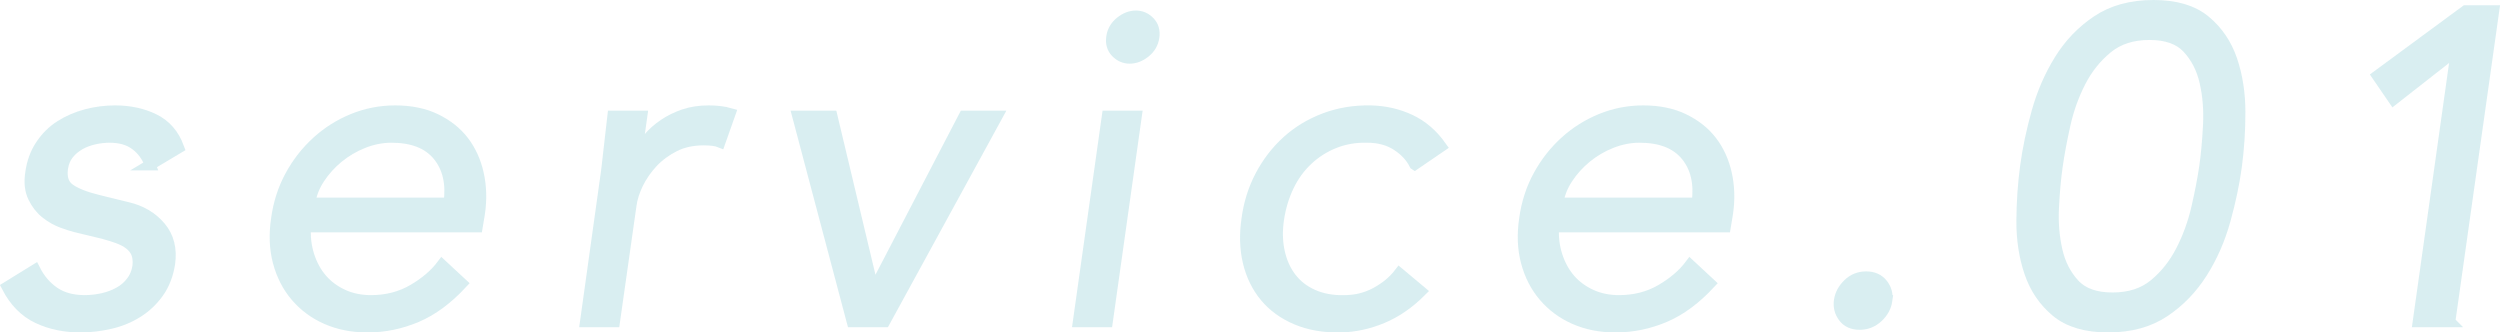
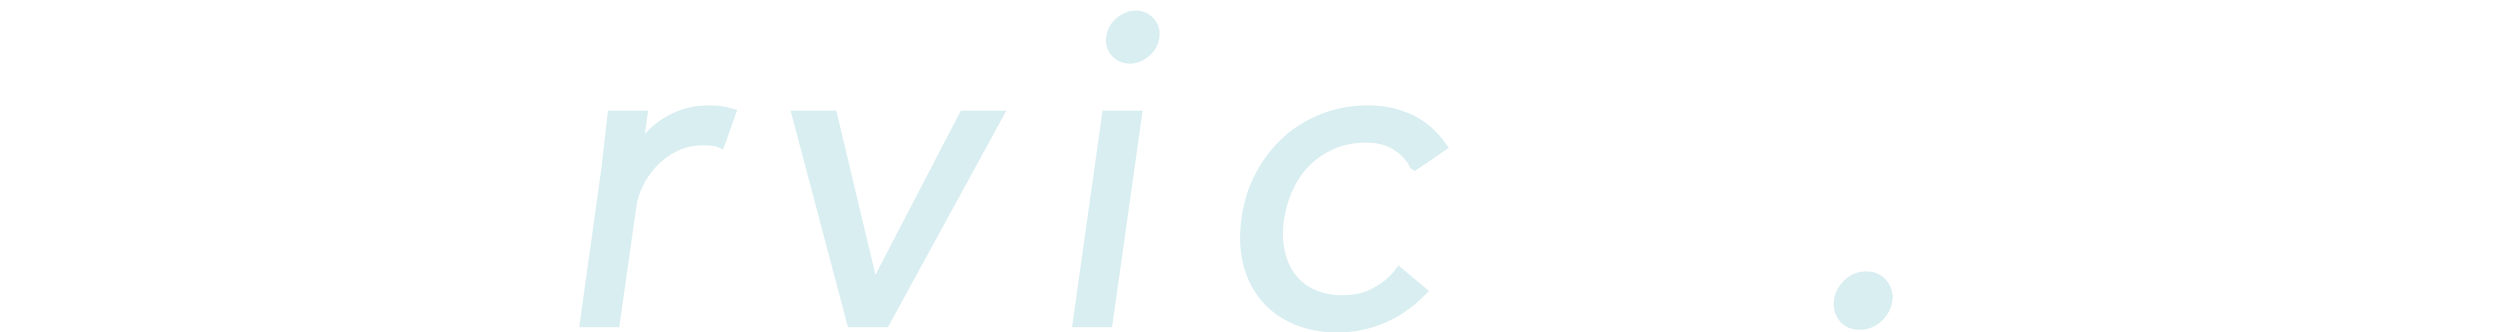
<svg xmlns="http://www.w3.org/2000/svg" id="b" width="227.71" height="30.28" viewBox="0 0 227.71 30.28">
  <g id="c">
    <g opacity=".15">
-       <path d="m13.69,15.02c-.29-.77-.74-1.39-1.35-1.84-.6-.45-1.38-.68-2.35-.68-.46,0-.92.05-1.41.16-.48.11-.92.27-1.32.5-.4.23-.74.51-1.02.86-.28.35-.46.77-.54,1.28-.13.88.08,1.52.64,1.92.56.4,1.45.75,2.65,1.04l2.61.64c1.26.29,2.26.89,3.01,1.78.75.89,1.03,2.01.84,3.34-.16,1.01-.5,1.89-1.02,2.62-.52.73-1.15,1.33-1.9,1.8-.75.47-1.57.81-2.48,1.02-.91.21-1.81.32-2.72.32-1.44,0-2.74-.27-3.9-.82-1.16-.55-2.09-1.49-2.78-2.82l2.53-1.56c.43.85,1.01,1.53,1.75,2.04.74.51,1.67.76,2.79.76.54,0,1.08-.06,1.62-.18.55-.12,1.05-.31,1.5-.56.46-.25.84-.58,1.14-.98.31-.4.5-.87.58-1.4.05-.48.01-.88-.12-1.2s-.35-.59-.64-.82c-.29-.23-.65-.41-1.06-.56-.42-.15-.86-.29-1.35-.42l-2.49-.6c-.32-.08-.74-.21-1.25-.4-.51-.19-1-.47-1.47-.84-.47-.37-.85-.86-1.14-1.46-.29-.6-.38-1.34-.24-2.22.13-.96.44-1.8.92-2.52s1.07-1.31,1.78-1.76c.71-.45,1.49-.79,2.36-1.02.87-.23,1.74-.34,2.62-.34,1.31,0,2.49.25,3.54.76,1.05.51,1.81,1.37,2.26,2.6l-2.61,1.56Z" fill="#008da2" stroke="#008da2" stroke-miterlimit="10" />
-       <path d="m27.82,20.66c-.05.93.05,1.81.32,2.64.27.83.66,1.54,1.18,2.14.52.6,1.16,1.07,1.93,1.42.76.35,1.61.52,2.55.52,1.42,0,2.69-.33,3.81-.98,1.12-.65,2.01-1.41,2.65-2.26l1.81,1.68c-1.31,1.41-2.68,2.43-4.12,3.04-1.44.61-2.93.92-4.48.92-1.39,0-2.63-.25-3.74-.74s-2.03-1.18-2.78-2.06c-.75-.88-1.28-1.92-1.6-3.12-.32-1.2-.37-2.51-.16-3.92.19-1.41.61-2.72,1.26-3.92.65-1.2,1.47-2.24,2.44-3.12.97-.88,2.07-1.57,3.28-2.06,1.21-.49,2.49-.74,3.82-.74,1.41,0,2.65.25,3.7.76,1.05.51,1.9,1.18,2.54,2.02.64.84,1.09,1.83,1.34,2.96.25,1.13.29,2.34.1,3.62l-.2,1.2h-15.64Zm13.08-2.16c.24-1.79-.09-3.23-1-4.34-.91-1.11-2.33-1.66-4.25-1.66-.86,0-1.71.17-2.55.5-.84.33-1.6.78-2.29,1.34-.68.56-1.26,1.2-1.73,1.92s-.76,1.47-.86,2.24h12.68Z" fill="#008da2" stroke="#008da2" stroke-miterlimit="10" />
      <path d="m55.14,16.42c.11-.83.21-1.67.3-2.52.09-.85.22-1.96.38-3.32h2.64l-.49,3.48h.08c.26-.51.6-.99,1-1.46.4-.47.87-.89,1.42-1.26.54-.37,1.16-.67,1.83-.9.68-.23,1.43-.34,2.25-.34.74,0,1.39.08,1.95.24l-.92,2.6c-.32-.13-.81-.2-1.48-.2-1.01,0-1.9.19-2.67.58-.77.39-1.44.88-2,1.48s-1,1.25-1.34,1.94c-.33.69-.54,1.36-.62,2l-1.5,10.56h-2.64l1.8-12.88Z" fill="#008da2" stroke="#008da2" stroke-miterlimit="10" />
      <path d="m80.58,29.3h-2.96l-4.96-18.72h3.12l3.76,15.76h.08l8.2-15.76h3l-10.24,18.72Z" fill="#008da2" stroke="#008da2" stroke-miterlimit="10" />
      <path d="m100.86,29.3h-2.64l2.64-18.72h2.64l-2.64,18.72Zm4.24-25.92c-.08.56-.35,1.02-.8,1.38-.45.36-.92.54-1.4.54s-.89-.18-1.24-.54c-.35-.36-.48-.82-.4-1.38.08-.56.35-1.02.8-1.38.45-.36.92-.54,1.4-.54s.89.18,1.24.54c.35.36.48.82.4,1.38Z" fill="#008da2" stroke="#008da2" stroke-miterlimit="10" />
      <path d="m128.86,14.98c-.35-.69-.89-1.28-1.64-1.76-.75-.48-1.64-.72-2.68-.72-1.09-.03-2.1.15-3.02.52-.92.37-1.73.89-2.44,1.56-.71.67-1.28,1.46-1.72,2.38-.44.92-.74,1.91-.9,2.98-.16,1.07-.14,2.06.06,2.98.2.92.55,1.71,1.06,2.38.51.67,1.17,1.19,2,1.56.83.37,1.79.55,2.88.52,1.04,0,2-.24,2.88-.72.88-.48,1.59-1.07,2.12-1.76l1.96,1.64c-1.09,1.09-2.27,1.9-3.52,2.42-1.25.52-2.52.79-3.8.82-1.52.03-2.86-.21-4.02-.7s-2.11-1.18-2.84-2.06c-.73-.88-1.25-1.93-1.54-3.14-.29-1.21-.33-2.53-.12-3.94.19-1.41.6-2.73,1.24-3.94.64-1.21,1.45-2.26,2.42-3.14.97-.88,2.11-1.57,3.4-2.06,1.29-.49,2.7-.73,4.22-.7,1.28.03,2.47.3,3.58.82,1.11.52,2.05,1.33,2.82,2.42l-2.4,1.64Z" fill="#008da2" stroke="#008da2" stroke-miterlimit="10" />
-       <path d="m141.5,20.66c-.05.93.05,1.81.32,2.64.27.83.66,1.54,1.18,2.14.52.6,1.16,1.07,1.93,1.42.76.35,1.61.52,2.55.52,1.42,0,2.69-.33,3.81-.98,1.12-.65,2.01-1.41,2.65-2.26l1.81,1.68c-1.31,1.41-2.68,2.43-4.12,3.04-1.44.61-2.93.92-4.48.92-1.39,0-2.63-.25-3.74-.74s-2.03-1.18-2.78-2.06c-.75-.88-1.28-1.92-1.6-3.12-.32-1.2-.37-2.51-.16-3.92.19-1.41.61-2.72,1.26-3.92.65-1.2,1.47-2.24,2.44-3.12.97-.88,2.07-1.57,3.28-2.06,1.21-.49,2.49-.74,3.82-.74,1.41,0,2.65.25,3.7.76,1.05.51,1.9,1.18,2.54,2.02.64.84,1.09,1.83,1.34,2.96.25,1.13.29,2.34.1,3.62l-.2,1.2h-15.64Zm13.08-2.16c.24-1.79-.09-3.23-1-4.34-.91-1.11-2.33-1.66-4.25-1.66-.86,0-1.71.17-2.55.5-.84.33-1.6.78-2.29,1.34-.68.56-1.26,1.2-1.73,1.92-.47.72-.76,1.47-.86,2.24h12.68Z" fill="#008da2" stroke="#008da2" stroke-miterlimit="10" />
      <path d="m171.86,27.38c-.08.56-.35,1.06-.82,1.5-.47.44-1.02.66-1.66.66s-1.13-.22-1.46-.66c-.33-.44-.46-.94-.38-1.5.08-.56.35-1.06.8-1.5.45-.44,1-.66,1.64-.66s1.13.22,1.48.66c.35.44.48.94.4,1.5Z" fill="#008da2" stroke="#008da2" stroke-miterlimit="10" />
-       <path d="m196.14.5c2.03,0,3.6.47,4.72,1.4,1.12.93,1.93,2.12,2.42,3.56.49,1.44.74,3.03.74,4.76s-.11,3.35-.32,4.92c-.21,1.57-.56,3.22-1.04,4.94-.48,1.72-1.17,3.3-2.08,4.74s-2.05,2.63-3.44,3.56c-1.39.93-3.09,1.4-5.12,1.4s-3.6-.47-4.72-1.4c-1.12-.93-1.93-2.12-2.42-3.56s-.73-3.02-.72-4.74.13-3.37.34-4.94c.21-1.57.56-3.22,1.04-4.94.48-1.72,1.17-3.3,2.06-4.74.89-1.44,2.03-2.63,3.42-3.56,1.39-.93,3.09-1.4,5.12-1.4Zm-.36,2.64c-1.55,0-2.83.41-3.84,1.24-1.01.83-1.83,1.85-2.46,3.08-.63,1.23-1.09,2.53-1.4,3.92-.31,1.39-.54,2.64-.7,3.76-.16,1.12-.27,2.37-.34,3.76-.07,1.39.04,2.69.32,3.92.28,1.23.81,2.25,1.58,3.08.77.83,1.93,1.24,3.48,1.24s2.82-.41,3.82-1.24c1-.83,1.81-1.85,2.44-3.08.63-1.23,1.1-2.53,1.42-3.92.32-1.39.56-2.64.72-3.76.16-1.12.27-2.37.34-3.76.07-1.39-.04-2.69-.32-3.92-.28-1.23-.81-2.25-1.58-3.08-.77-.83-1.93-1.24-3.48-1.24Z" fill="#008da2" stroke="#008da2" stroke-miterlimit="10" />
-       <path d="m223.14,29.3h-2.88l3.48-24.72-5.72,4.48-1.48-2.16,8.04-5.92h2.56l-4,28.32Z" fill="#008da2" stroke="#008da2" stroke-miterlimit="10" />
    </g>
  </g>
</svg>